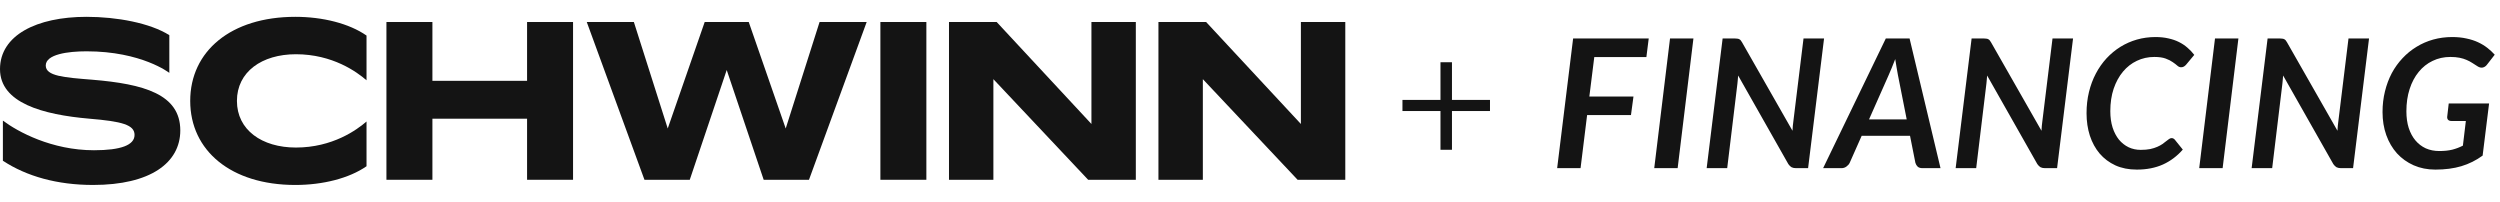
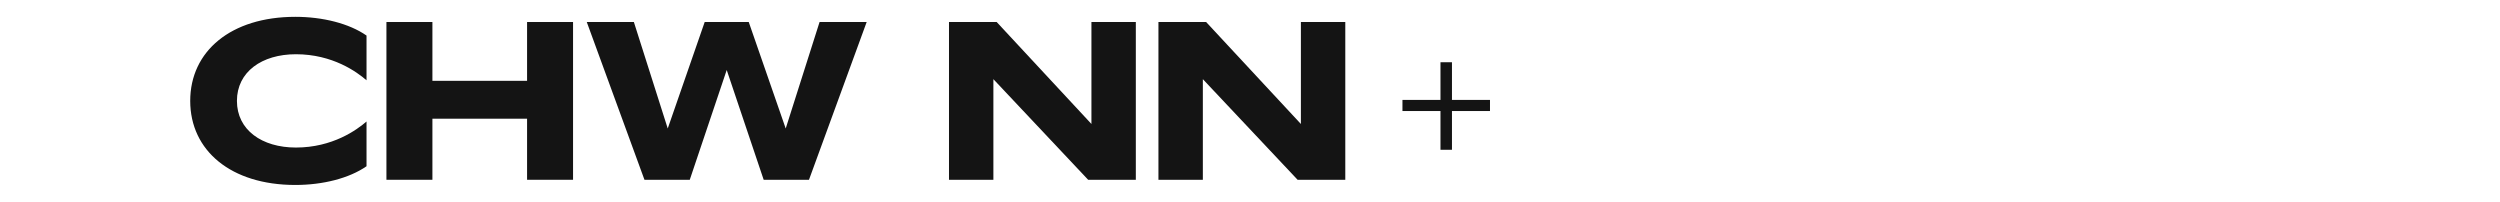
<svg xmlns="http://www.w3.org/2000/svg" width="223" height="18" viewBox="0 0 223 18" fill="none">
  <path d="M47.015 7.21H38.571V1.963H34.47V16.036H38.571V10.588H47.015V16.036H51.116V1.963H47.015V7.21Z" fill="#141414" />
-   <path d="M8.222 7.11C5.709 6.909 4.081 6.789 4.081 5.844C4.081 4.838 6.071 4.577 7.719 4.577C12.642 4.577 15.104 6.501 15.104 6.501V3.136C13.38 2.051 10.43 1.501 7.72 1.501C3.257 1.501 0 3.15 0 6.165C0 9.18 3.8 10.226 7.981 10.588C10.876 10.829 12.002 11.13 12.002 12.035C12.002 12.94 10.795 13.402 8.383 13.402C4.611 13.402 1.584 11.751 0.258 10.757V14.339C2.377 15.732 5.112 16.498 8.302 16.498C13.408 16.498 16.082 14.528 16.082 11.633C16.082 8.397 12.825 7.492 8.222 7.11H8.222Z" fill="#141414" />
  <path d="M97.356 1.963V11.059L88.903 1.963H84.65V16.036H88.61V7.061L97.063 16.036H101.316V1.963H97.356Z" fill="#141414" />
  <path d="M116.04 1.963V11.059L107.586 1.963H103.333V16.036H107.294V7.061L115.746 16.036H120V1.963H116.04Z" fill="#141414" />
  <path d="M16.967 9C16.967 13.436 20.605 16.499 26.342 16.499C28.793 16.499 31.144 15.906 32.694 14.828V10.837C31.839 11.581 29.668 13.161 26.395 13.161C23.358 13.161 21.134 11.591 21.134 9C21.134 6.408 23.358 4.838 26.395 4.838C29.668 4.838 31.839 6.418 32.694 7.162V3.172C31.144 2.094 28.793 1.501 26.342 1.501C20.605 1.501 16.967 4.564 16.967 9Z" fill="#141414" />
  <path d="M73.106 1.963L70.085 11.462L66.787 1.963H62.859L59.562 11.462L56.541 1.963H52.339L57.486 16.036H61.527L64.823 6.245L68.12 16.036H72.161L77.308 1.963H73.106Z" fill="#141414" />
-   <path d="M82.632 1.963H78.531V16.036H82.632V1.963Z" fill="#141414" />
  <path d="M128.491 13.36V9.904H125.099V8.912H128.491V5.552H129.515V8.912H132.907V9.904H129.515V13.36H128.491Z" fill="#141414" />
-   <path d="M142.21 5.088L141.77 8.608H145.706L145.482 10.264H141.57L140.986 15H138.898L140.322 3.432H147.066L146.858 5.088H142.21ZM149.646 15H147.558L148.966 3.432H151.054L149.646 15ZM162.706 3.432L161.282 15H160.21C160.05 15 159.916 14.973 159.81 14.92C159.708 14.861 159.612 14.768 159.522 14.64L155.042 6.736C155.031 6.869 155.02 6.997 155.01 7.12C154.999 7.237 154.988 7.349 154.978 7.456L154.066 15H152.234L153.658 3.432H154.746C154.836 3.432 154.911 3.437 154.97 3.448C155.034 3.453 155.09 3.469 155.138 3.496C155.186 3.517 155.228 3.549 155.266 3.592C155.303 3.635 155.343 3.693 155.386 3.768L159.89 11.664C159.9 11.504 159.911 11.352 159.922 11.208C159.938 11.059 159.954 10.923 159.97 10.8L160.874 3.432H162.706ZM170.078 10.648L169.294 6.688C169.262 6.507 169.225 6.296 169.182 6.056C169.139 5.816 169.097 5.555 169.054 5.272C168.947 5.555 168.843 5.816 168.742 6.056C168.641 6.296 168.55 6.509 168.47 6.696L166.718 10.648H170.078ZM173.094 15H171.486C171.305 15 171.163 14.957 171.062 14.872C170.966 14.781 170.897 14.667 170.854 14.528L170.374 12.112H166.062L164.99 14.528C164.931 14.651 164.835 14.76 164.702 14.856C164.574 14.952 164.425 15 164.254 15H162.622L168.214 3.432H170.334L173.094 15ZM184.916 3.432L183.492 15H182.42C182.26 15 182.127 14.973 182.02 14.92C181.919 14.861 181.823 14.768 181.732 14.64L177.252 6.736C177.241 6.869 177.231 6.997 177.22 7.12C177.209 7.237 177.199 7.349 177.188 7.456L176.276 15H174.444L175.868 3.432H176.956C177.047 3.432 177.121 3.437 177.18 3.448C177.244 3.453 177.3 3.469 177.348 3.496C177.396 3.517 177.439 3.549 177.476 3.592C177.513 3.635 177.553 3.693 177.596 3.768L182.1 11.664C182.111 11.504 182.121 11.352 182.132 11.208C182.148 11.059 182.164 10.923 182.18 10.8L183.084 3.432H184.916ZM190.953 13.368C191.278 13.368 191.561 13.344 191.8 13.296C192.041 13.243 192.251 13.176 192.433 13.096C192.614 13.016 192.766 12.933 192.889 12.848C193.017 12.757 193.129 12.672 193.225 12.592C193.321 12.512 193.406 12.448 193.481 12.4C193.555 12.347 193.63 12.32 193.705 12.32C193.774 12.32 193.83 12.333 193.873 12.36C193.915 12.387 193.95 12.413 193.977 12.44L194.705 13.344C194.203 13.92 193.614 14.363 192.937 14.672C192.259 14.976 191.481 15.128 190.601 15.128C189.886 15.128 189.251 15.003 188.697 14.752C188.142 14.496 187.673 14.144 187.288 13.696C186.91 13.248 186.619 12.717 186.416 12.104C186.219 11.491 186.12 10.821 186.12 10.096C186.12 9.429 186.192 8.8 186.336 8.208C186.48 7.611 186.686 7.061 186.952 6.56C187.219 6.053 187.536 5.6 187.905 5.2C188.278 4.8 188.691 4.459 189.145 4.176C189.603 3.893 190.094 3.677 190.616 3.528C191.145 3.379 191.694 3.304 192.265 3.304C192.686 3.304 193.07 3.344 193.417 3.424C193.763 3.499 194.075 3.605 194.352 3.744C194.635 3.883 194.889 4.051 195.113 4.248C195.342 4.44 195.547 4.656 195.729 4.896L195.009 5.76C194.955 5.824 194.891 5.88 194.817 5.928C194.747 5.976 194.659 6 194.553 6C194.435 6 194.323 5.952 194.217 5.856C194.11 5.76 193.974 5.656 193.809 5.544C193.649 5.427 193.438 5.32 193.177 5.224C192.921 5.128 192.582 5.08 192.161 5.08C191.606 5.08 191.089 5.195 190.609 5.424C190.134 5.648 189.721 5.971 189.368 6.392C189.017 6.813 188.739 7.323 188.536 7.92C188.339 8.512 188.24 9.179 188.24 9.92C188.24 10.459 188.307 10.941 188.441 11.368C188.579 11.795 188.769 12.157 189.009 12.456C189.254 12.749 189.542 12.976 189.872 13.136C190.203 13.291 190.563 13.368 190.953 13.368ZM198.258 15H196.17L197.578 3.432H199.666L198.258 15ZM211.318 3.432L209.894 15H208.822C208.662 15 208.529 14.973 208.422 14.92C208.321 14.861 208.225 14.768 208.134 14.64L203.654 6.736C203.643 6.869 203.633 6.997 203.622 7.12C203.611 7.237 203.601 7.349 203.59 7.456L202.678 15H200.846L202.27 3.432H203.358C203.449 3.432 203.523 3.437 203.582 3.448C203.646 3.453 203.702 3.469 203.75 3.496C203.798 3.517 203.841 3.549 203.878 3.592C203.915 3.635 203.955 3.693 203.998 3.768L208.502 11.664C208.513 11.504 208.523 11.352 208.534 11.208C208.55 11.059 208.566 10.923 208.582 10.8L209.486 3.432H211.318ZM218.426 9.232H222.026L221.45 13.88C220.864 14.307 220.232 14.621 219.554 14.824C218.877 15.027 218.104 15.128 217.234 15.128C216.525 15.128 215.88 15 215.298 14.744C214.722 14.488 214.226 14.133 213.81 13.68C213.4 13.221 213.082 12.68 212.858 12.056C212.634 11.427 212.522 10.741 212.522 10C212.522 9.349 212.594 8.733 212.738 8.152C212.882 7.565 213.085 7.024 213.346 6.528C213.613 6.032 213.933 5.587 214.306 5.192C214.68 4.792 215.096 4.453 215.554 4.176C216.013 3.893 216.509 3.677 217.042 3.528C217.581 3.379 218.144 3.304 218.73 3.304C219.2 3.304 219.624 3.347 220.002 3.432C220.386 3.512 220.733 3.624 221.042 3.768C221.352 3.912 221.629 4.08 221.874 4.272C222.12 4.464 222.338 4.667 222.53 4.88L221.858 5.744C221.752 5.893 221.621 5.987 221.466 6.024C221.312 6.056 221.154 6.019 220.994 5.912C220.84 5.811 220.685 5.712 220.53 5.616C220.376 5.515 220.205 5.424 220.018 5.344C219.837 5.264 219.629 5.2 219.394 5.152C219.16 5.104 218.885 5.08 218.57 5.08C217.994 5.08 217.466 5.197 216.986 5.432C216.506 5.661 216.093 5.989 215.746 6.416C215.4 6.837 215.13 7.347 214.938 7.944C214.746 8.536 214.65 9.197 214.65 9.928C214.65 10.483 214.72 10.979 214.858 11.416C215.002 11.853 215.202 12.224 215.458 12.528C215.714 12.832 216.021 13.067 216.378 13.232C216.741 13.392 217.144 13.472 217.586 13.472C218.024 13.472 218.408 13.432 218.738 13.352C219.069 13.267 219.386 13.147 219.69 12.992L219.954 10.792H218.674C218.541 10.792 218.44 10.757 218.37 10.688C218.306 10.613 218.28 10.523 218.29 10.416L218.426 9.232Z" fill="#141414" />
</svg>